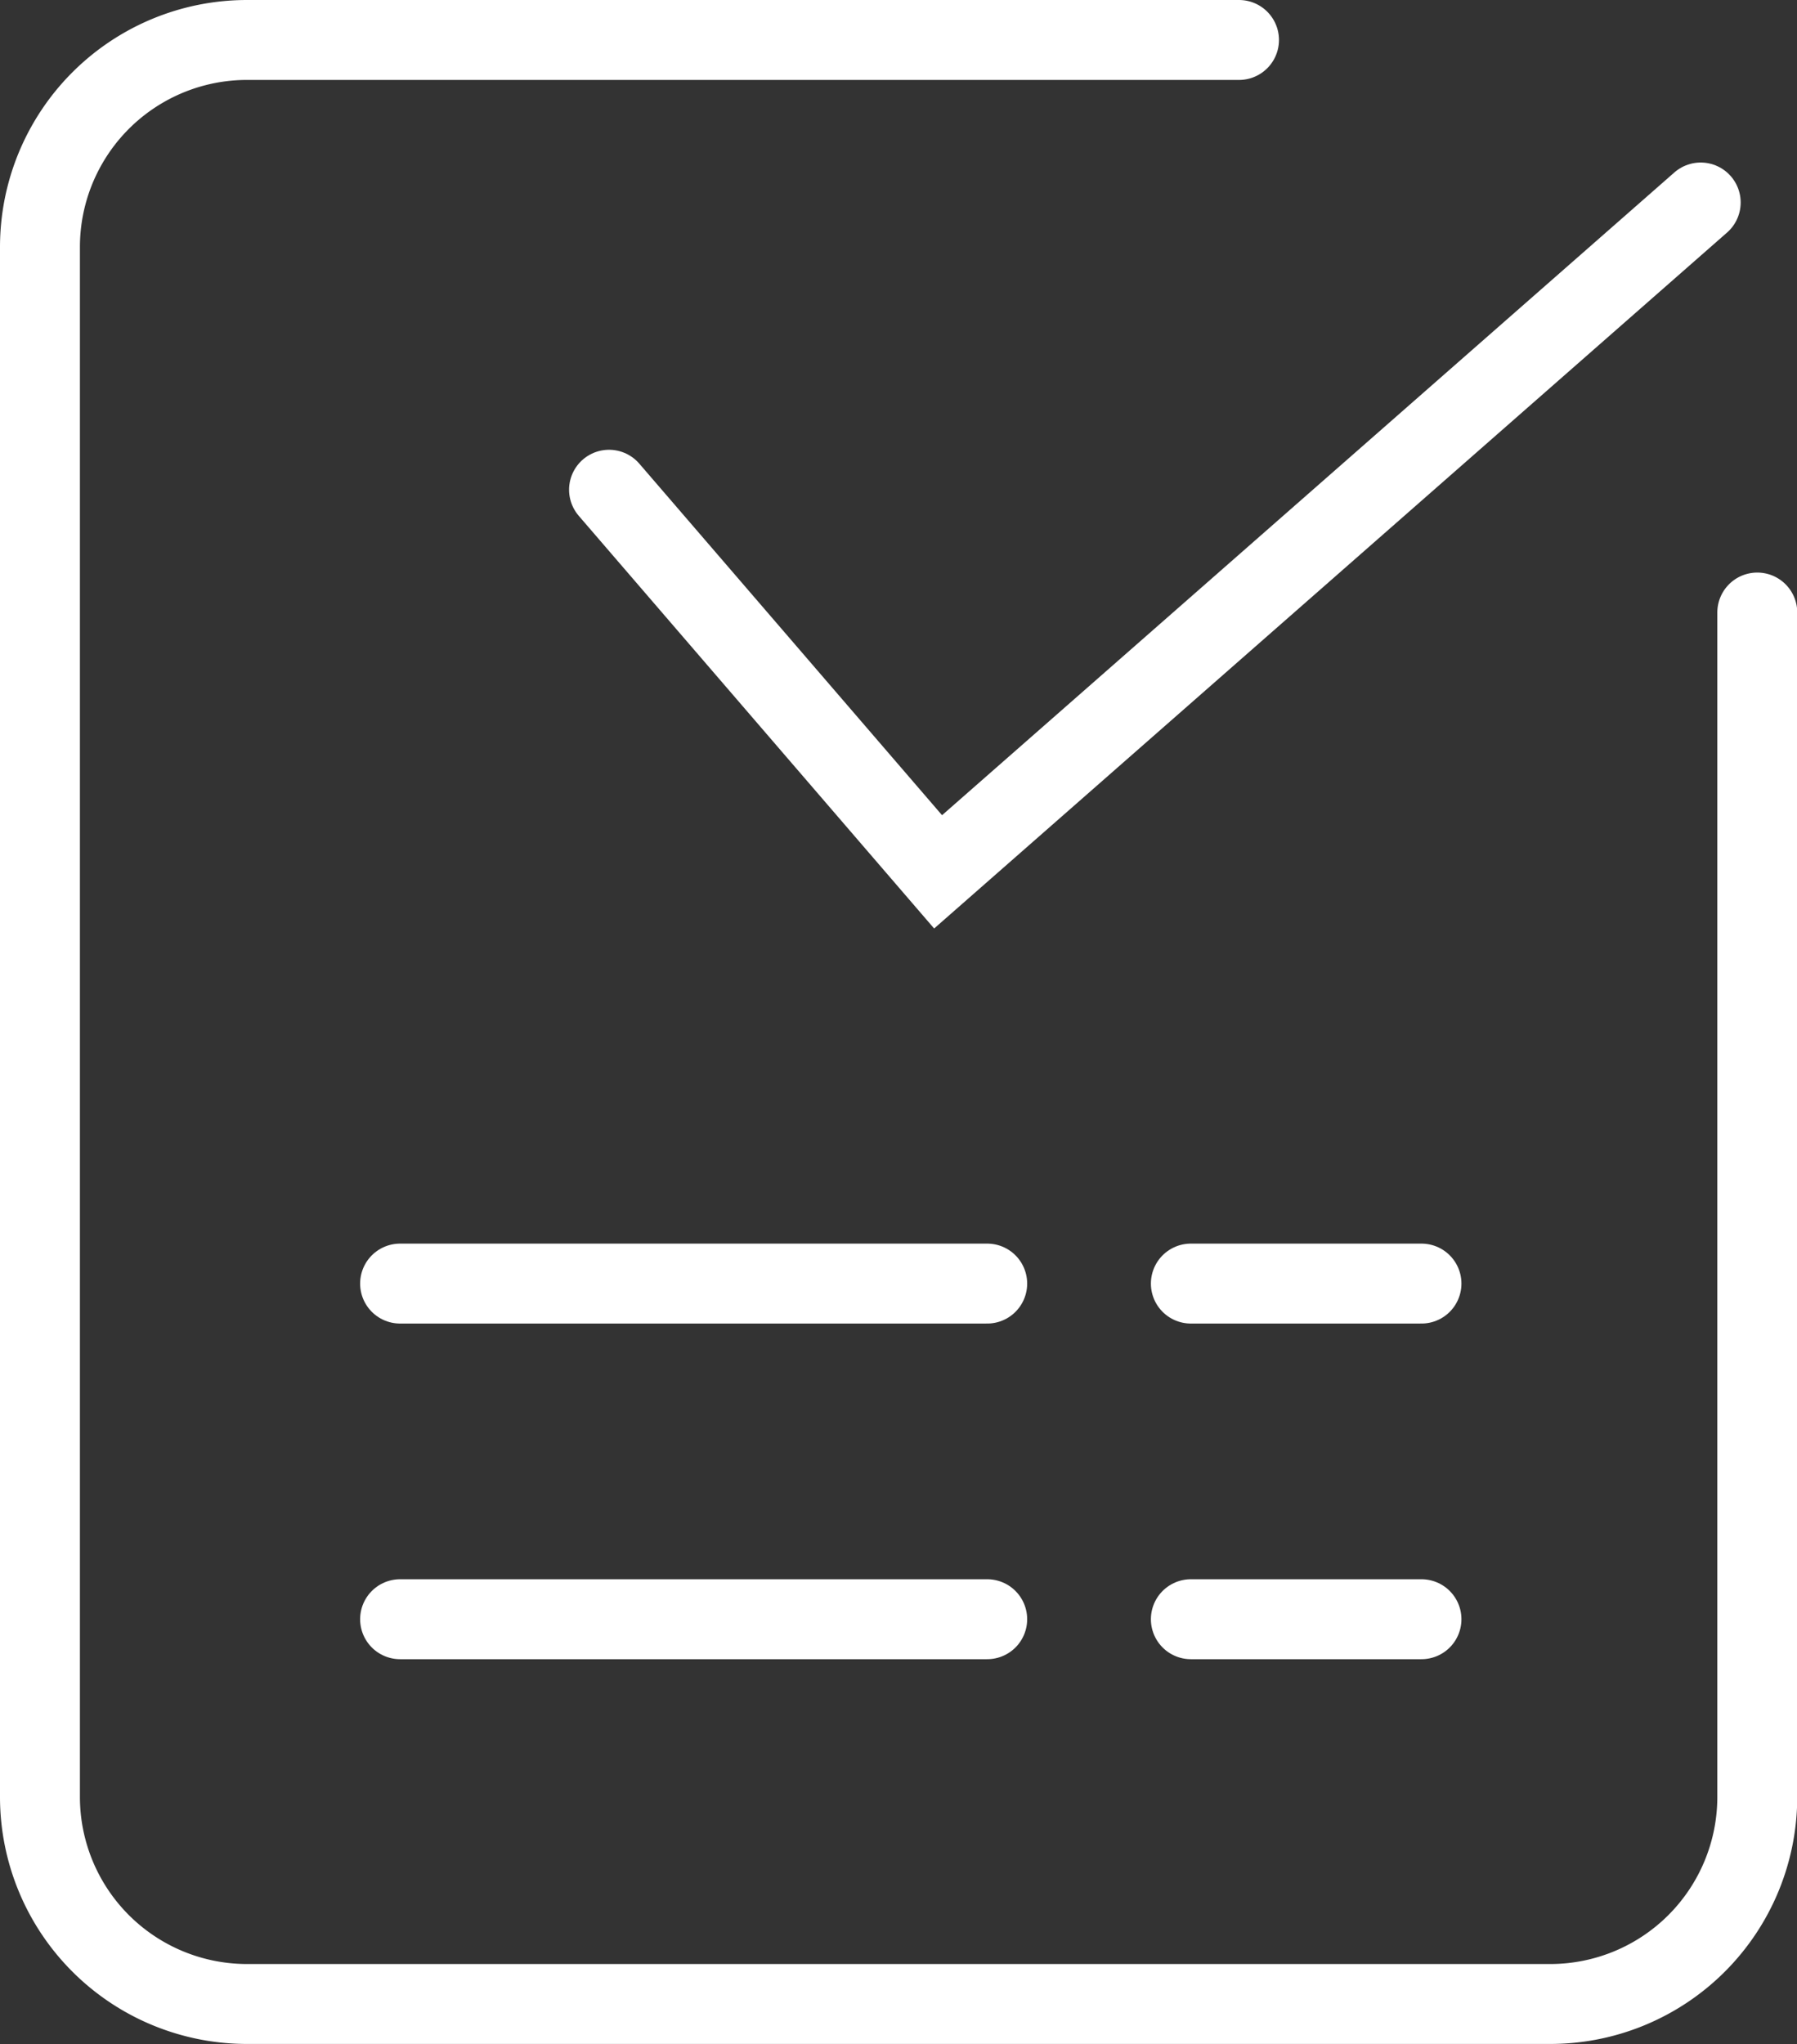
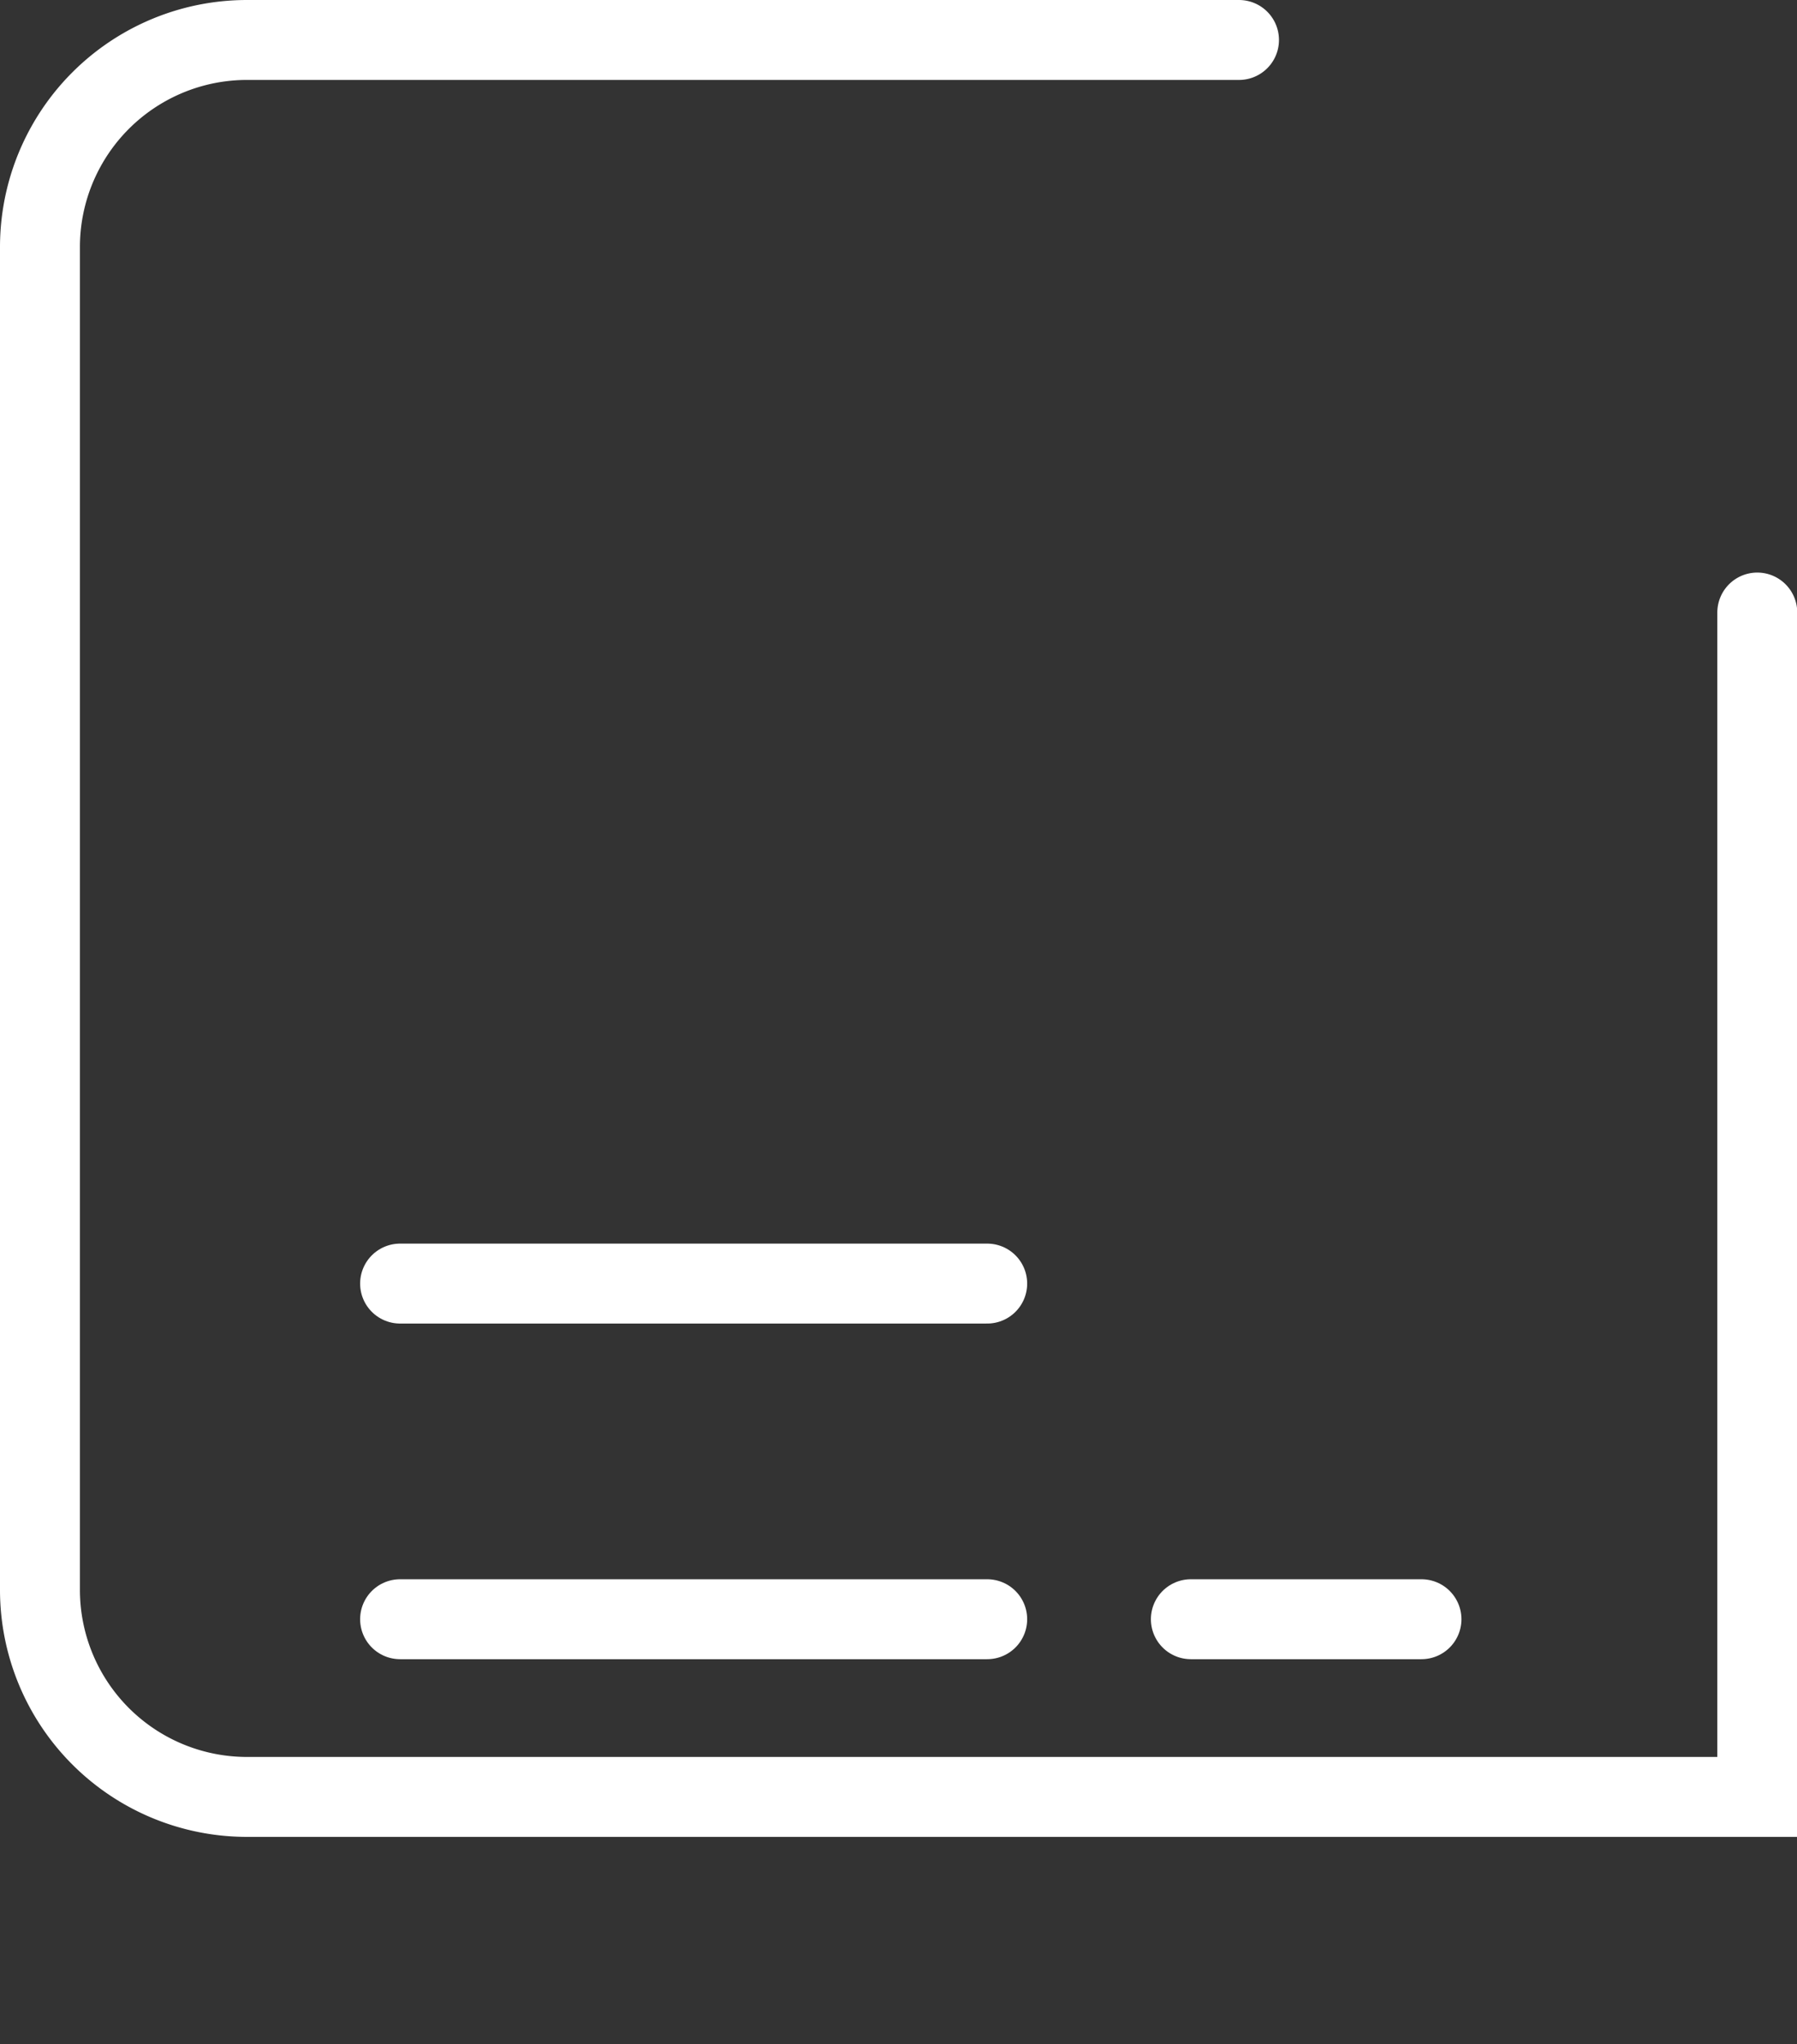
<svg xmlns="http://www.w3.org/2000/svg" viewBox="0 0 74.65 84.9">
  <rect x="0" y="0" width="74.65" height="84.9" fill="#333333" stroke="none" />
  <defs>
    <style>.cls-1{fill:none;stroke:#fff;stroke-linecap:round;stroke-miterlimit:10;stroke-width:3.32px;}</style>
  </defs>
  <g id="图层_2" data-name="图层 2">
    <g id="图层_1-2" data-name="图层 1">
-       <polyline class="cls-1" points="25.3 20.34 38.97 36.21 70.65 8.41" />
-       <path class="cls-1" d="M73,25.44V74.63a8.6,8.6,0,0,1-8.6,8.6H10.26a8.6,8.6,0,0,1-8.6-8.6V10.26a8.6,8.6,0,0,1,8.6-8.6H51.47" />
-       <line class="cls-1" x1="49.47" y1="53.31" x2="59.05" y2="53.31" />
+       <path class="cls-1" d="M73,25.44V74.63H10.26a8.6,8.6,0,0,1-8.6-8.6V10.26a8.6,8.6,0,0,1,8.6-8.6H51.47" />
      <line class="cls-1" x1="16.62" y1="53.31" x2="41.01" y2="53.31" />
      <line class="cls-1" x1="49.47" y1="67.25" x2="59.05" y2="67.25" />
      <line class="cls-1" x1="16.62" y1="67.25" x2="41.01" y2="67.25" />
    </g>
  </g>
</svg>